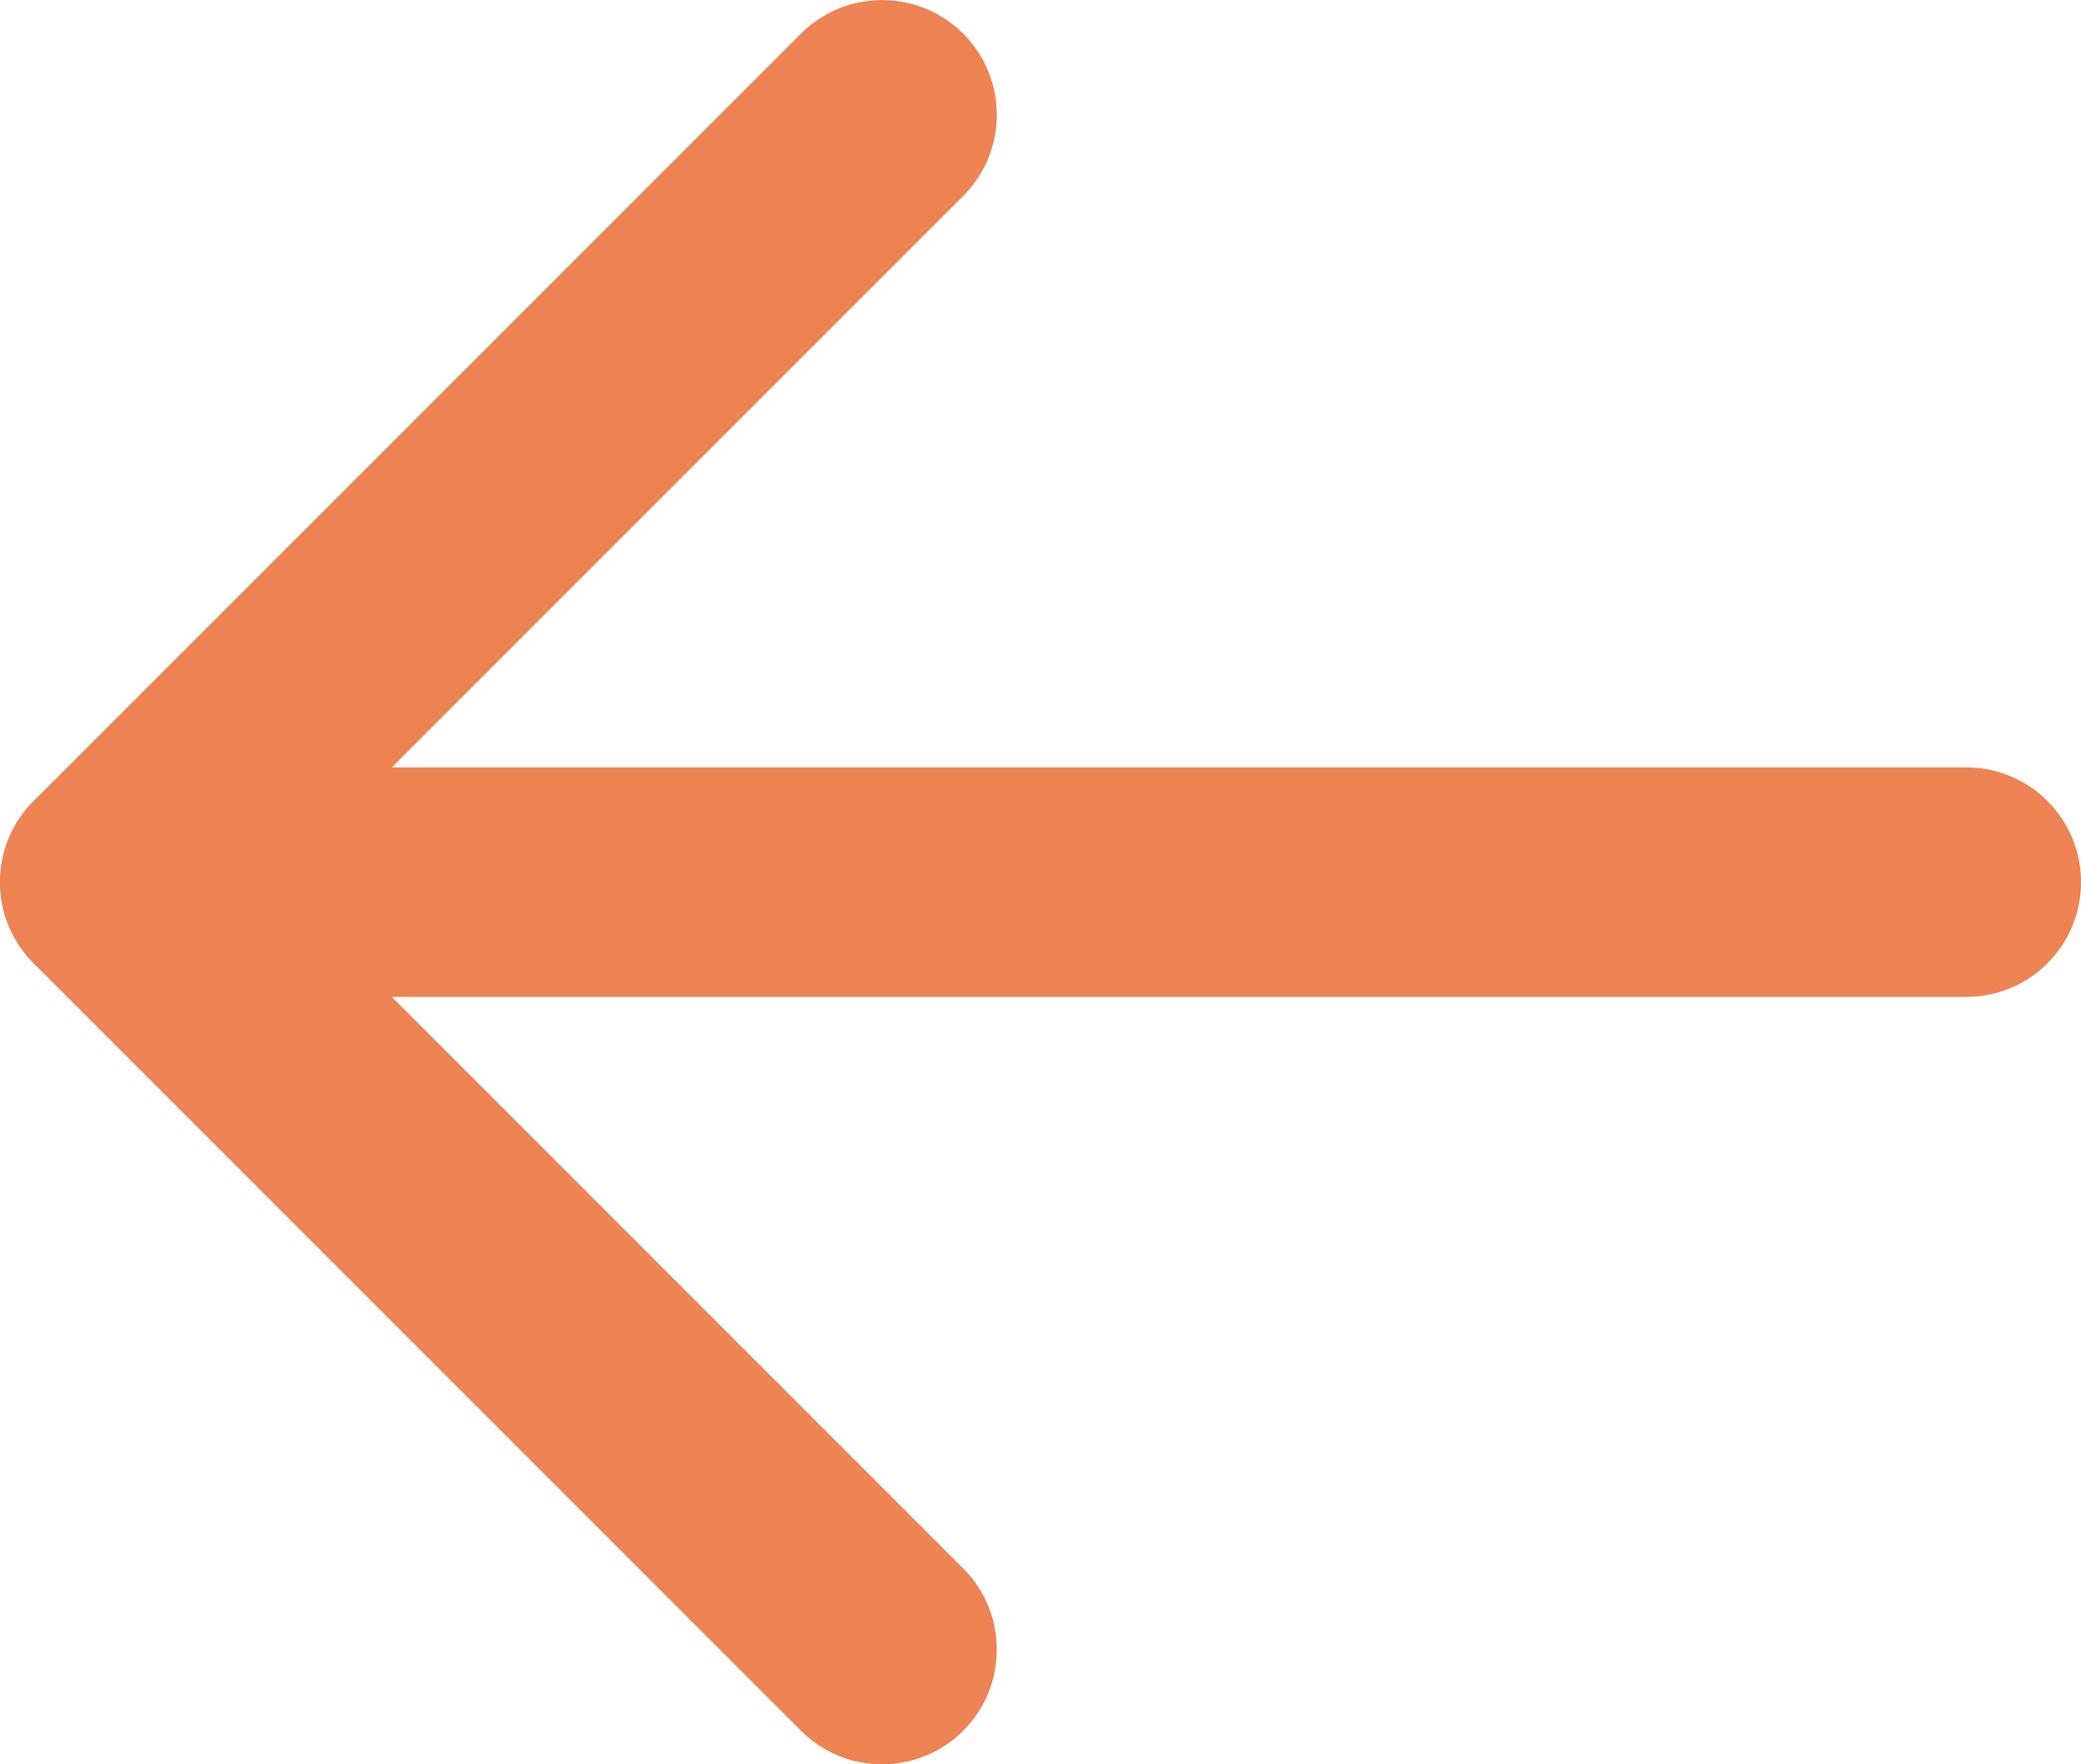
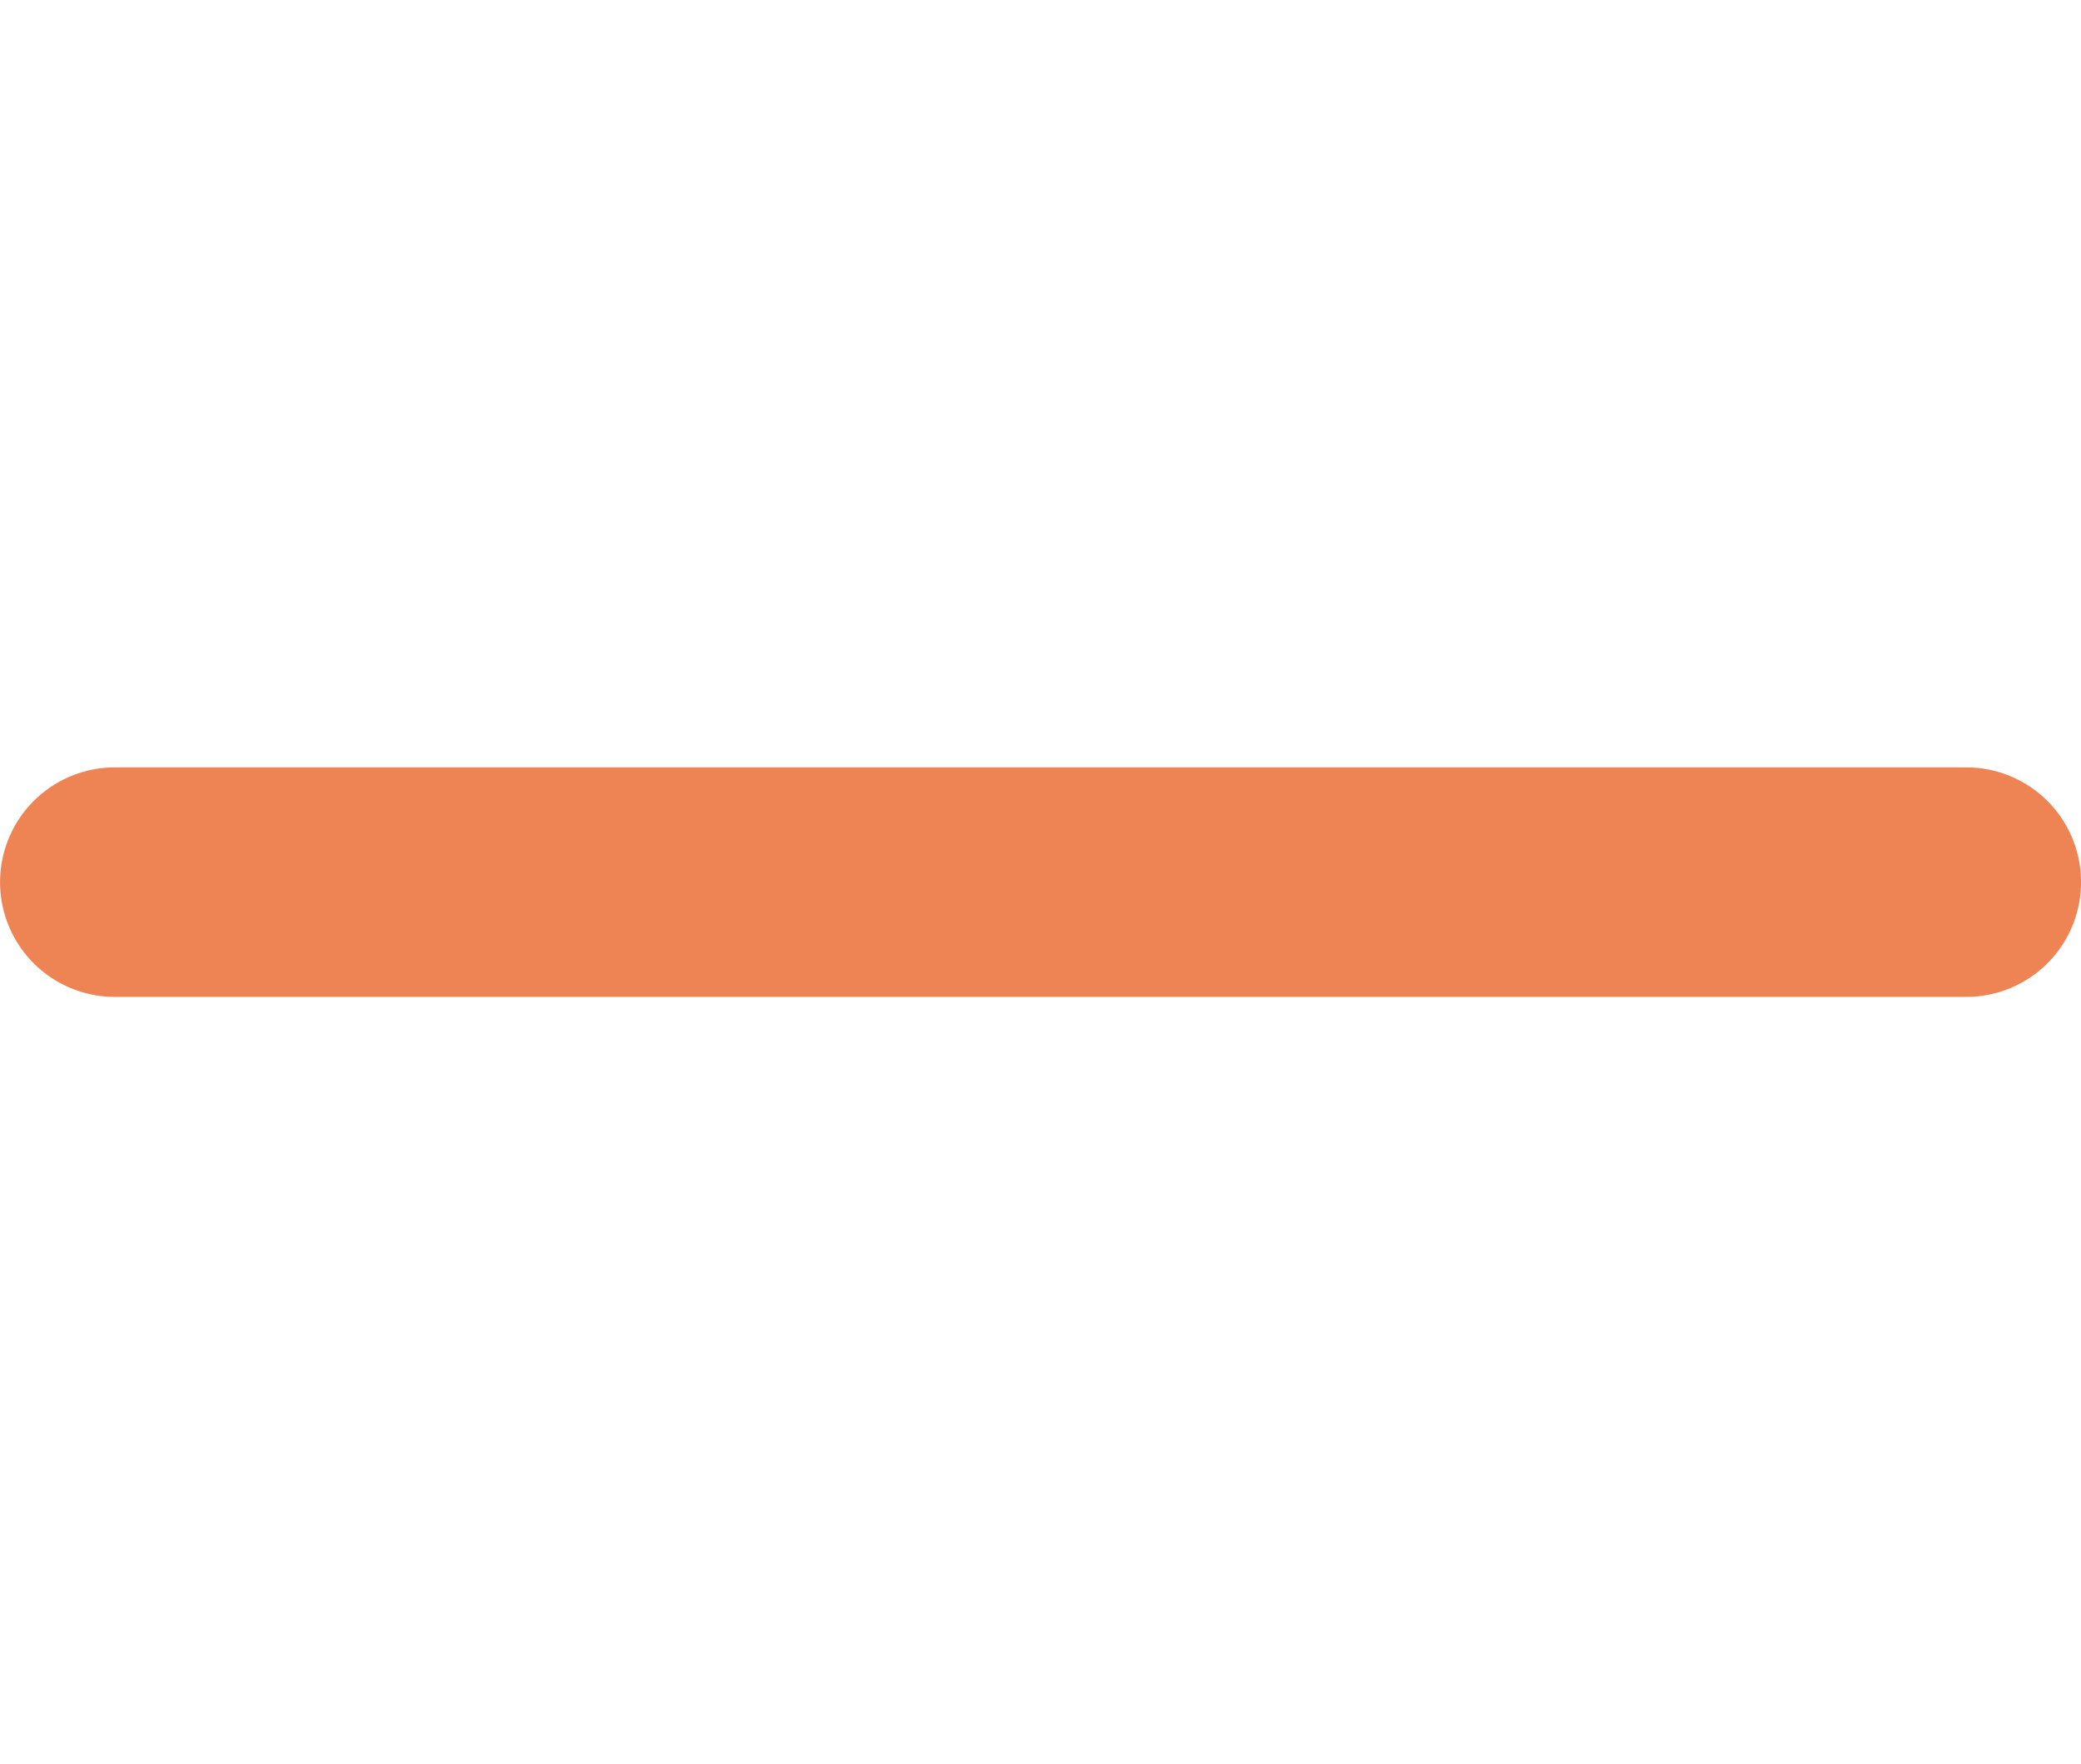
<svg xmlns="http://www.w3.org/2000/svg" id="_レイヤー_2" width="20.339" height="17.243" viewBox="0 0 20.339 17.243">
  <g id="_レイヤー_1-2">
    <line x1="19.218" y1="8.621" x2="1.122" y2="8.621" fill="none" stroke="#ee8353" stroke-linecap="round" stroke-linejoin="round" stroke-width="2.243" />
-     <polyline points="8.621 1.122 1.122 8.621 8.621 16.121" fill="none" stroke="#ee8353" stroke-linecap="round" stroke-linejoin="round" stroke-width="2.243" />
  </g>
</svg>